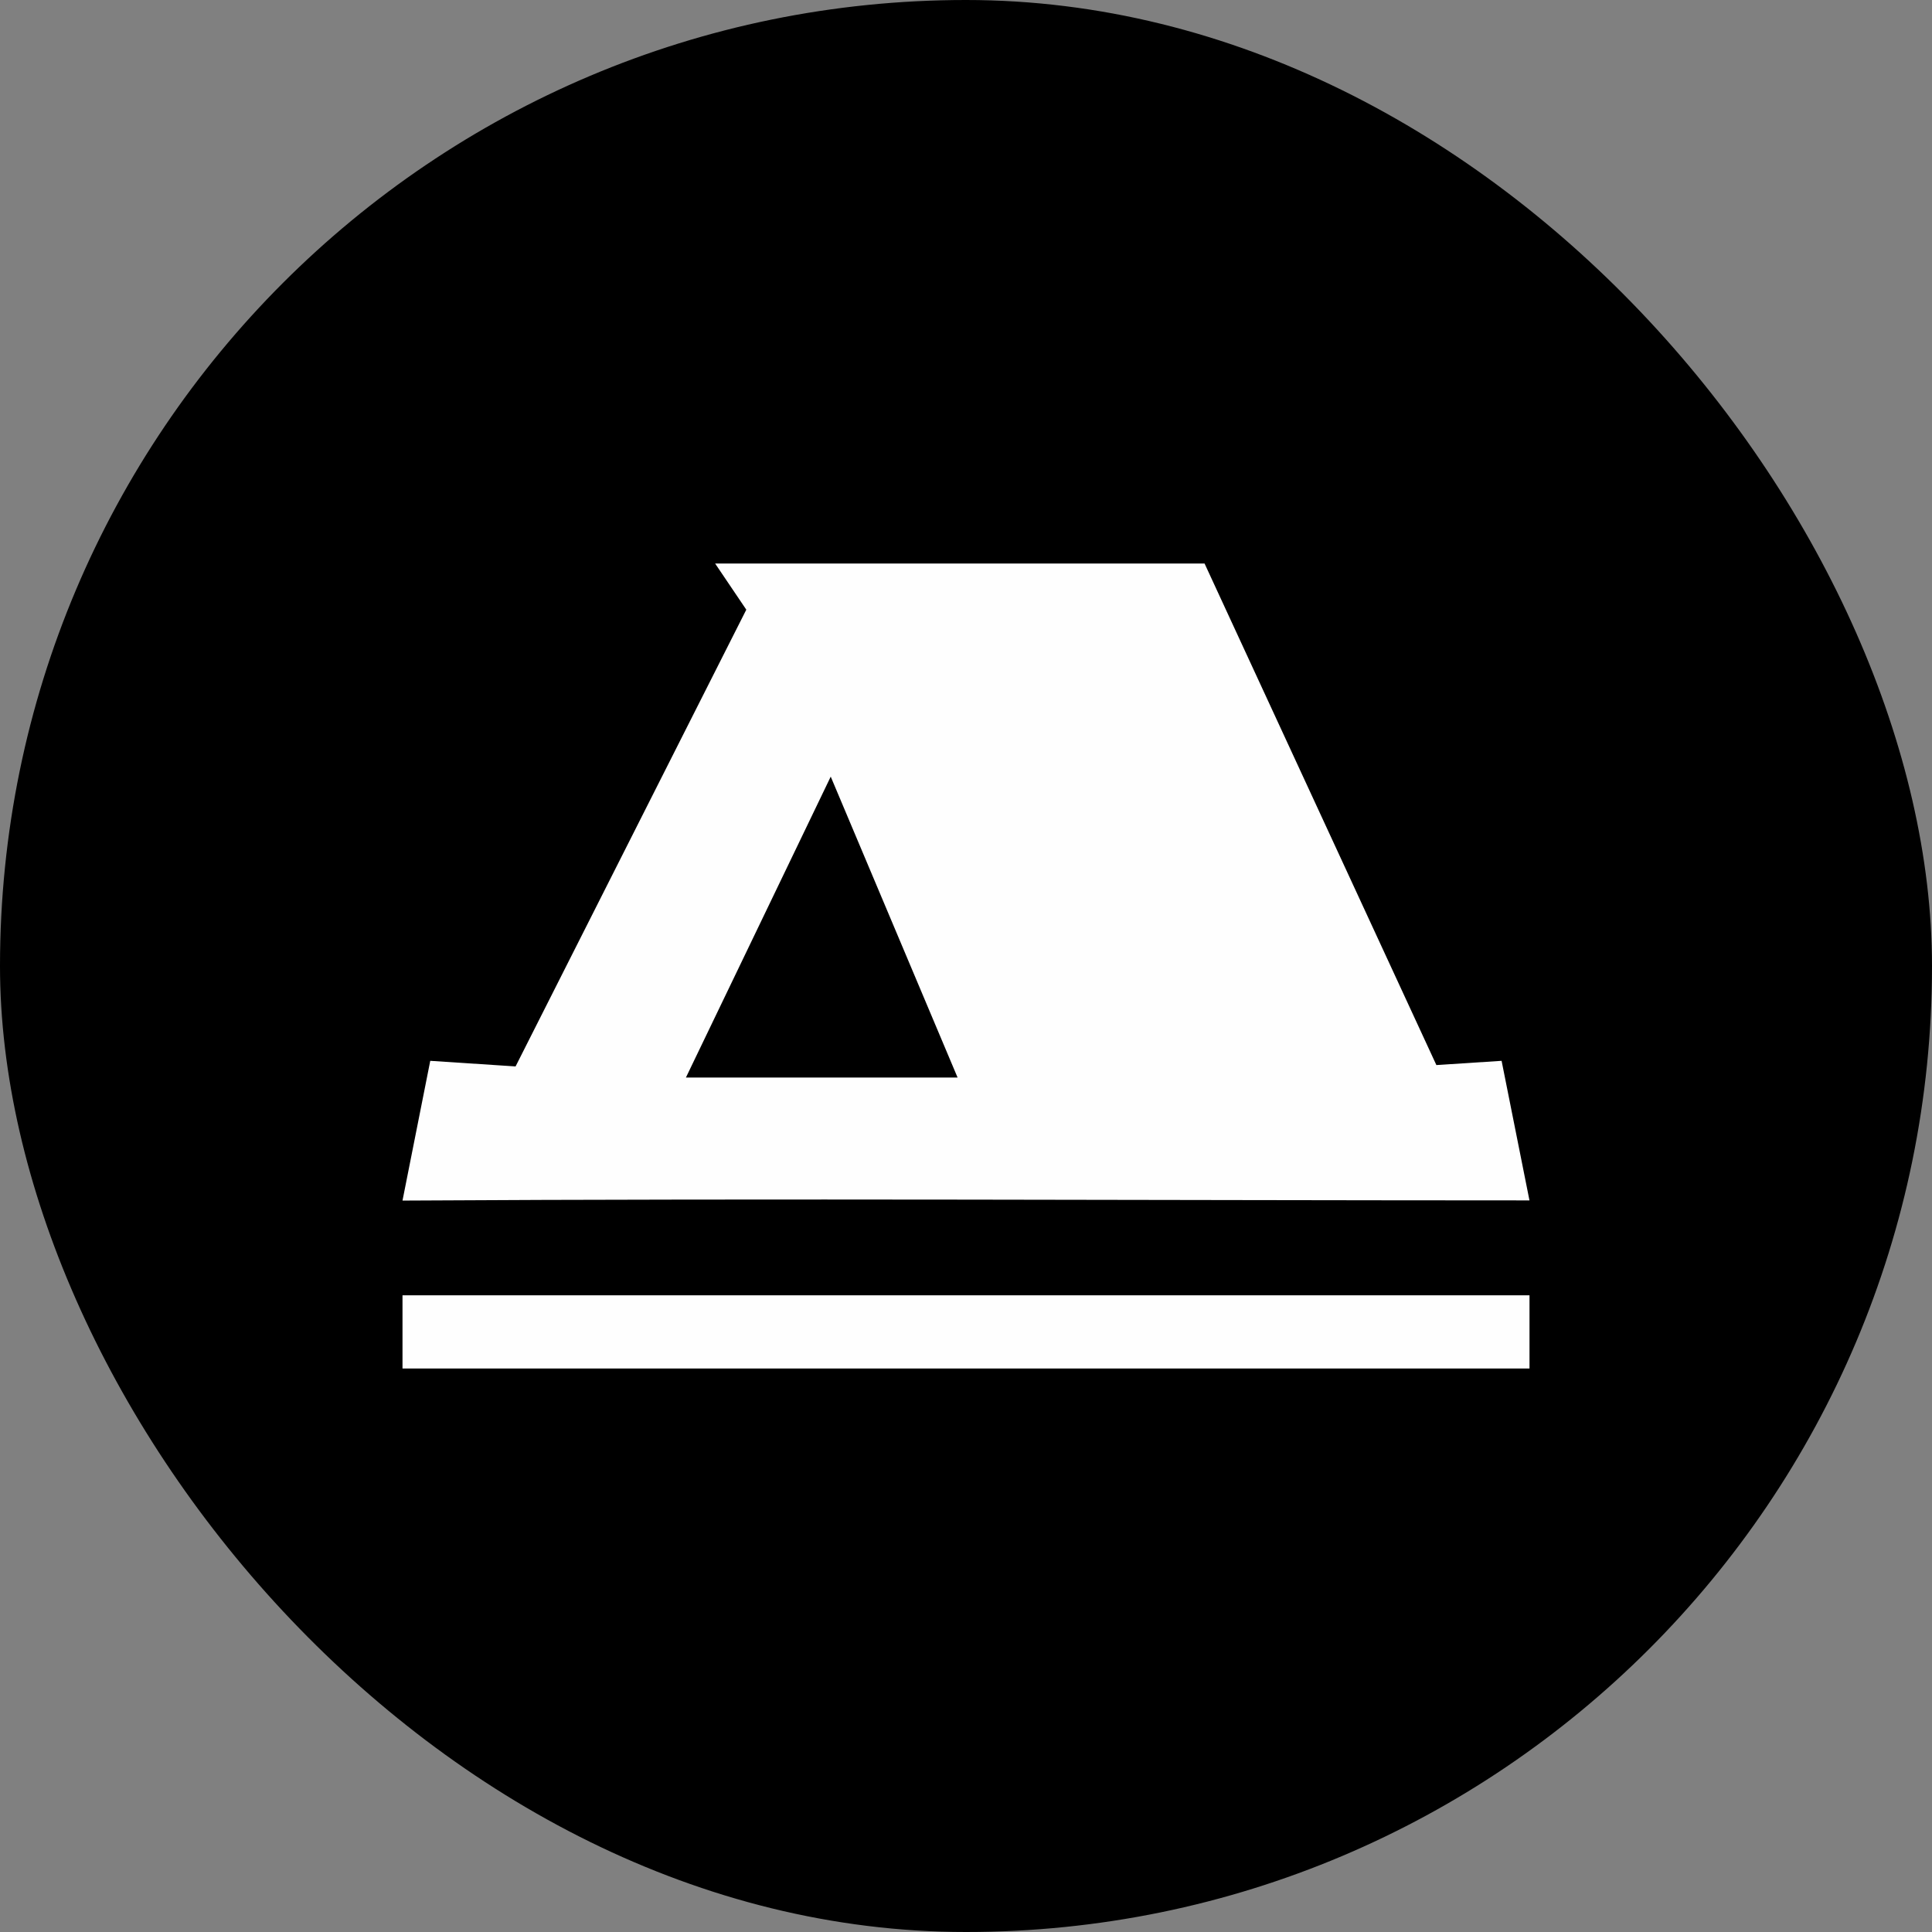
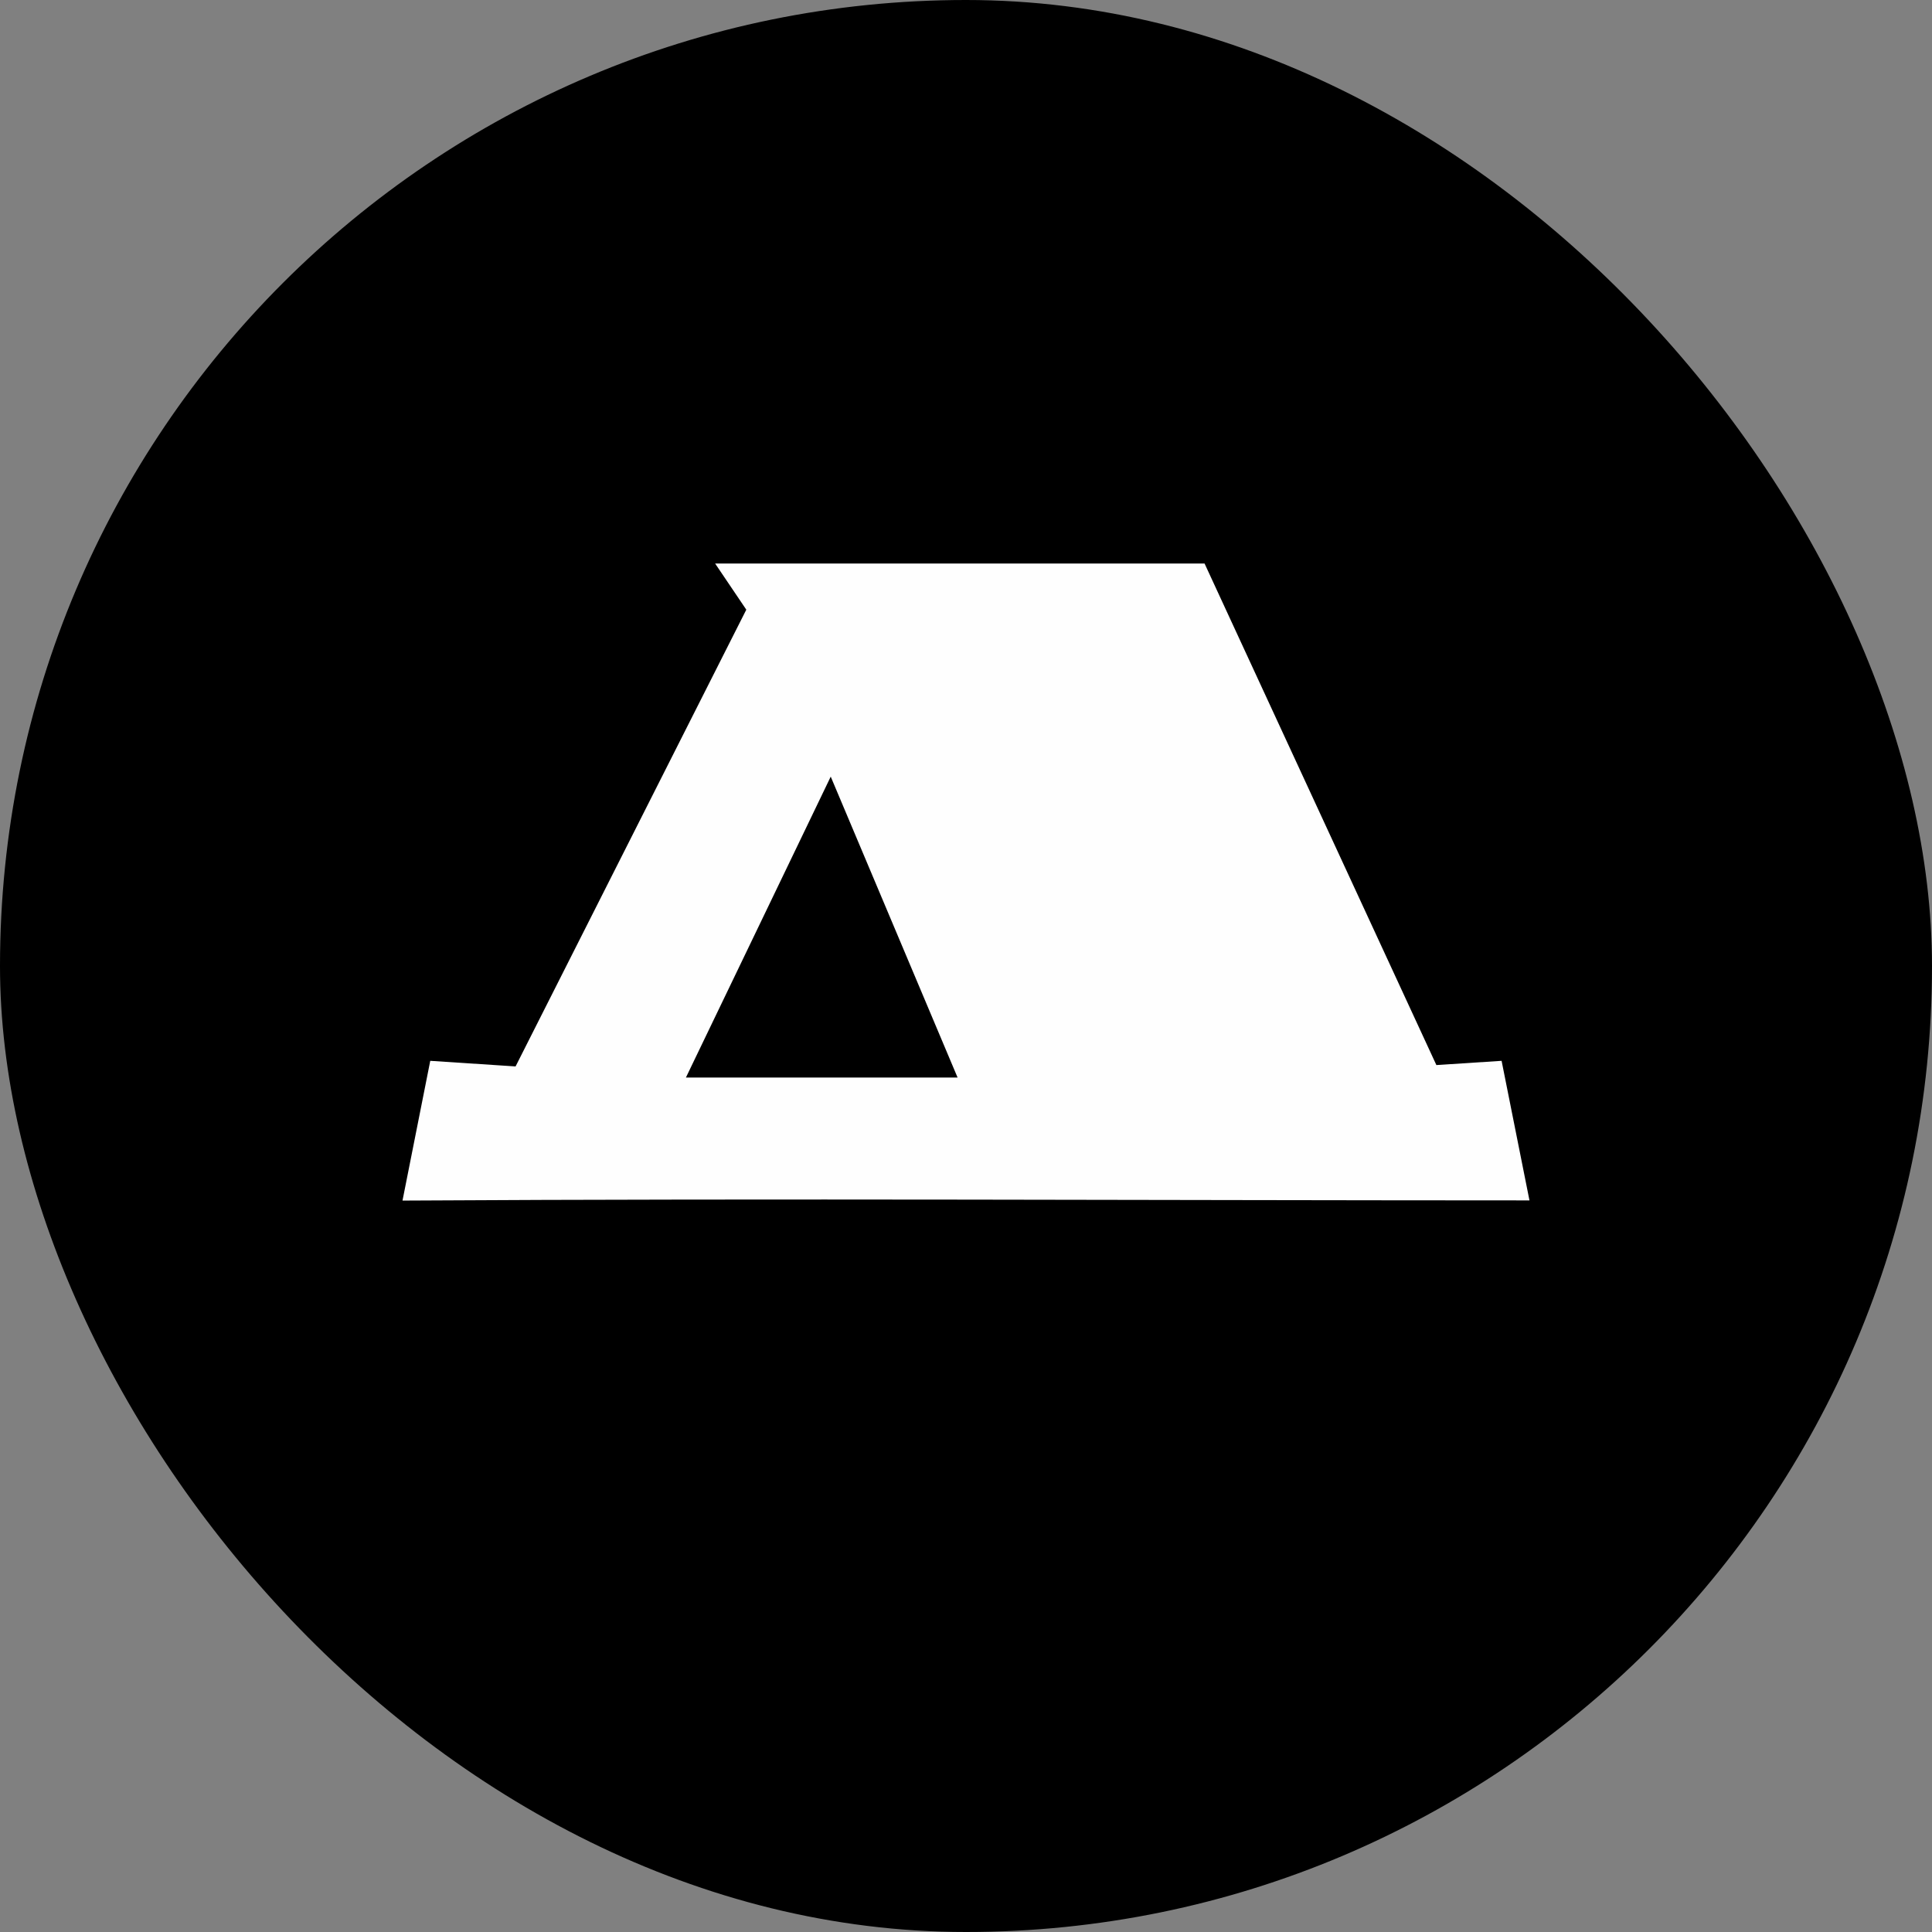
<svg xmlns="http://www.w3.org/2000/svg" width="120" height="120" viewBox="0 0 120 120" fill="none">
  <rect x="0" y="0" width="120" height="120" fill="#808080" stroke="none" />
  <rect width="120" height="120" rx="60" fill="black" />
-   <path fill-rule="evenodd" clip-rule="evenodd" d="M25 80.454H95V85H25V80.454Z" fill="#FEFEFE" />
  <path d="M94.998 74.559L93.267 65.89L89.216 66.153L74.817 35H44.417L46.354 37.868L32.023 66.238L26.724 65.89L25 74.57C48.351 74.43 71.584 74.556 95 74.559H94.998ZM42.604 66.927L51.598 48.238L59.477 66.927H42.604Z" fill="#FEFEFE" />
</svg>